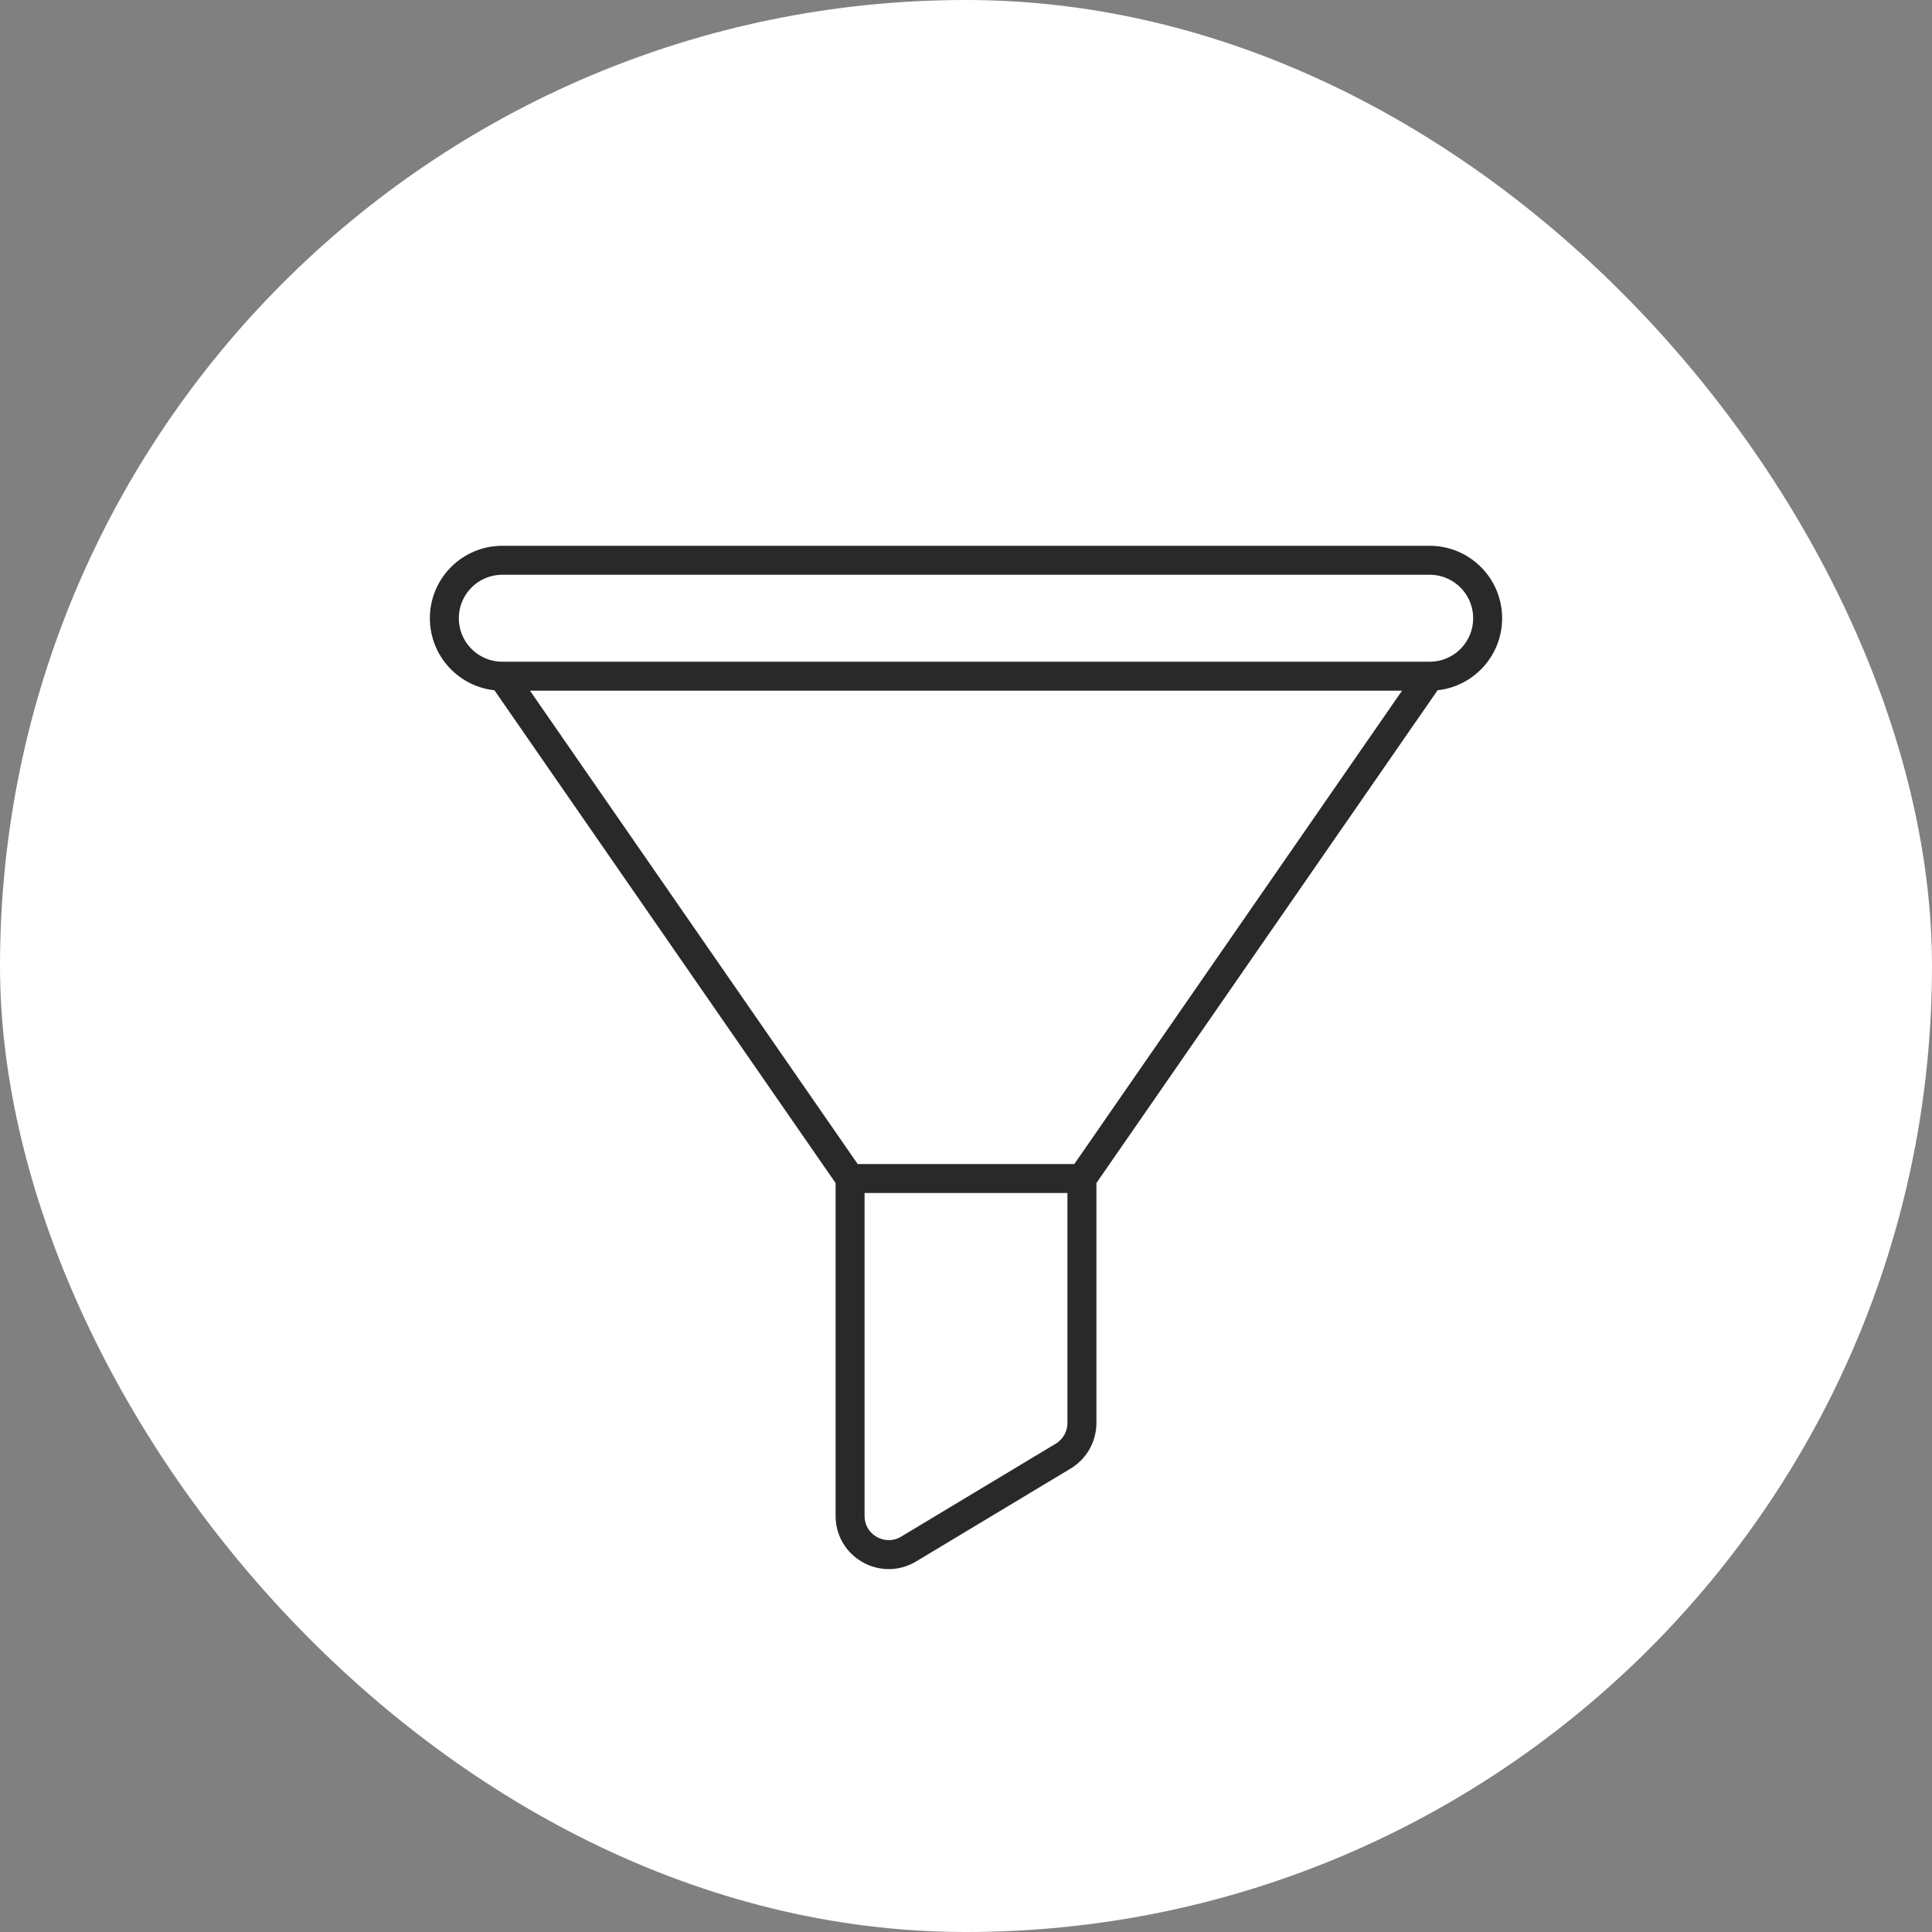
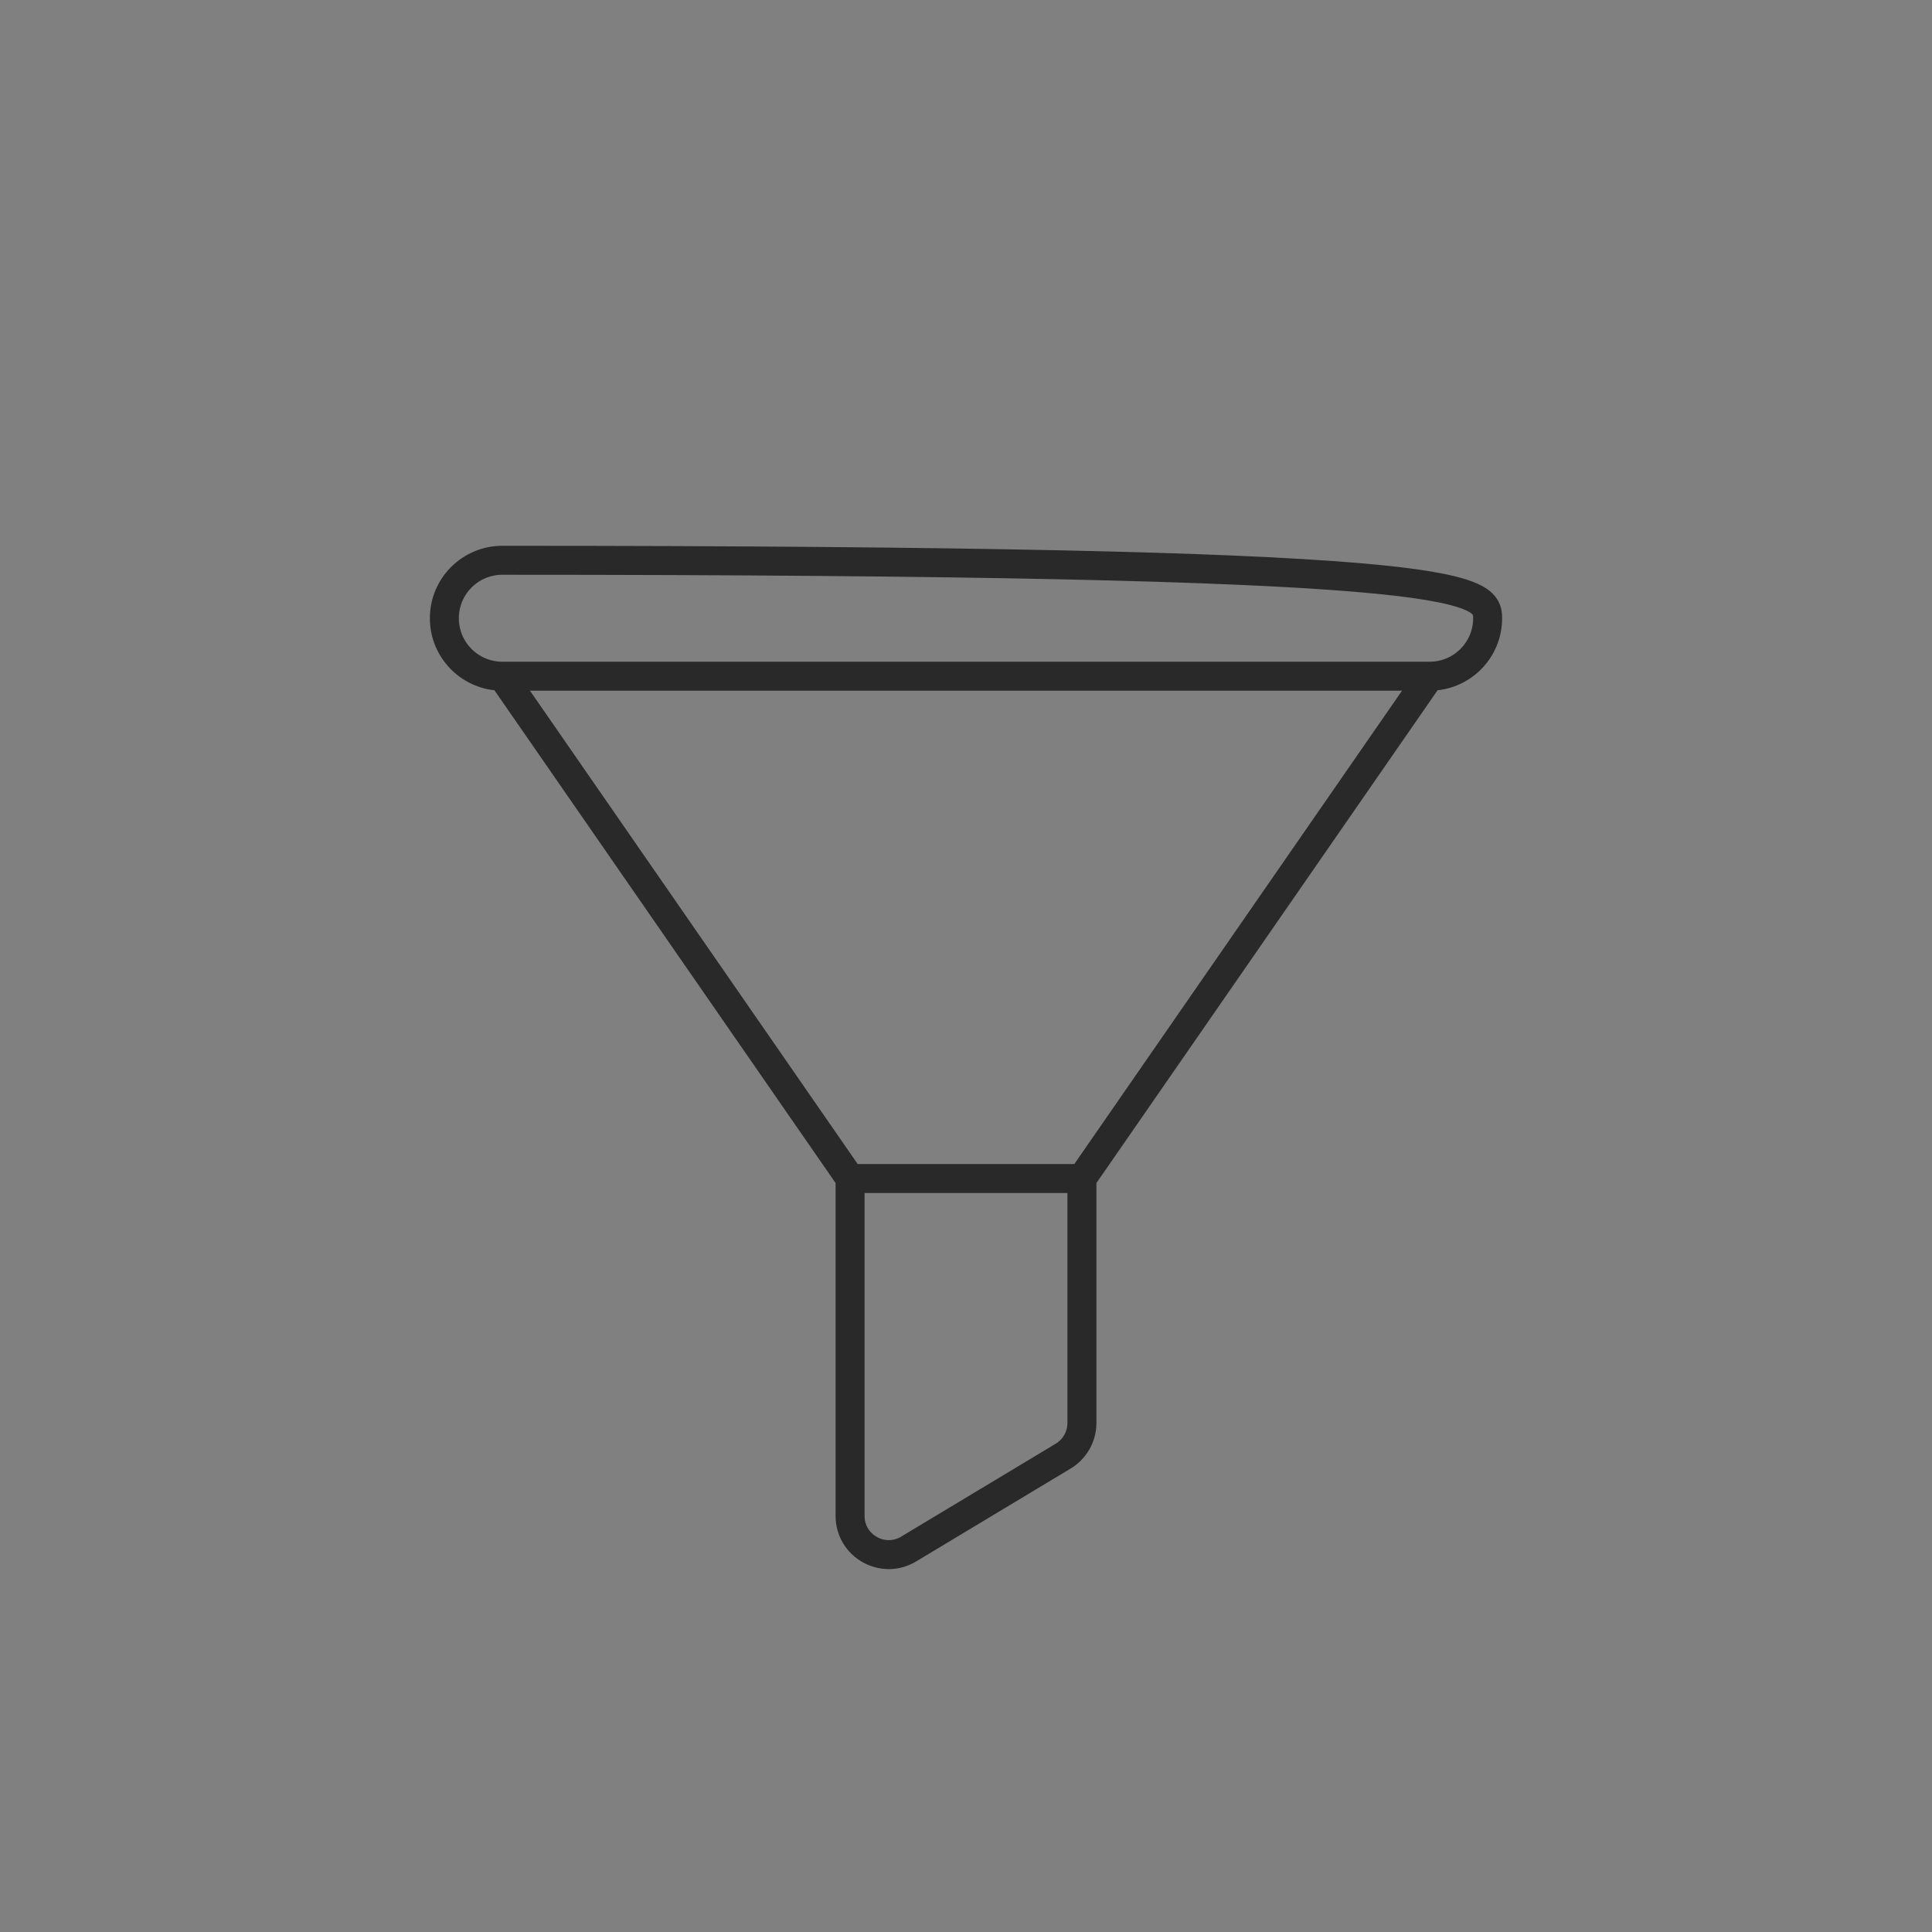
<svg xmlns="http://www.w3.org/2000/svg" width="100" height="100" viewBox="0 0 100 100" fill="none">
  <rect x="0" y="0" width="100" height="100" fill="#808080" stroke="none" />
-   <rect y="-0" width="100" height="100" rx="50" fill="white" />
-   <path d="M26 35L44 61M26 35H74M26 35C24.343 35 23 33.657 23 32C23 30.343 24.343 29 26 29H74C75.657 29 77 30.343 77 32C77 33.657 75.657 35 74 35M44 61V78.464C44 80.019 45.698 80.979 47.031 80.178L55.031 75.368C55.632 75.006 56 74.355 56 73.653V61M44 61H56M56 61L74 35" stroke="#292929" stroke-width="1.5" />
+   <path d="M26 35L44 61M26 35H74M26 35C24.343 35 23 33.657 23 32C23 30.343 24.343 29 26 29C75.657 29 77 30.343 77 32C77 33.657 75.657 35 74 35M44 61V78.464C44 80.019 45.698 80.979 47.031 80.178L55.031 75.368C55.632 75.006 56 74.355 56 73.653V61M44 61H56M56 61L74 35" stroke="#292929" stroke-width="1.5" />
</svg>